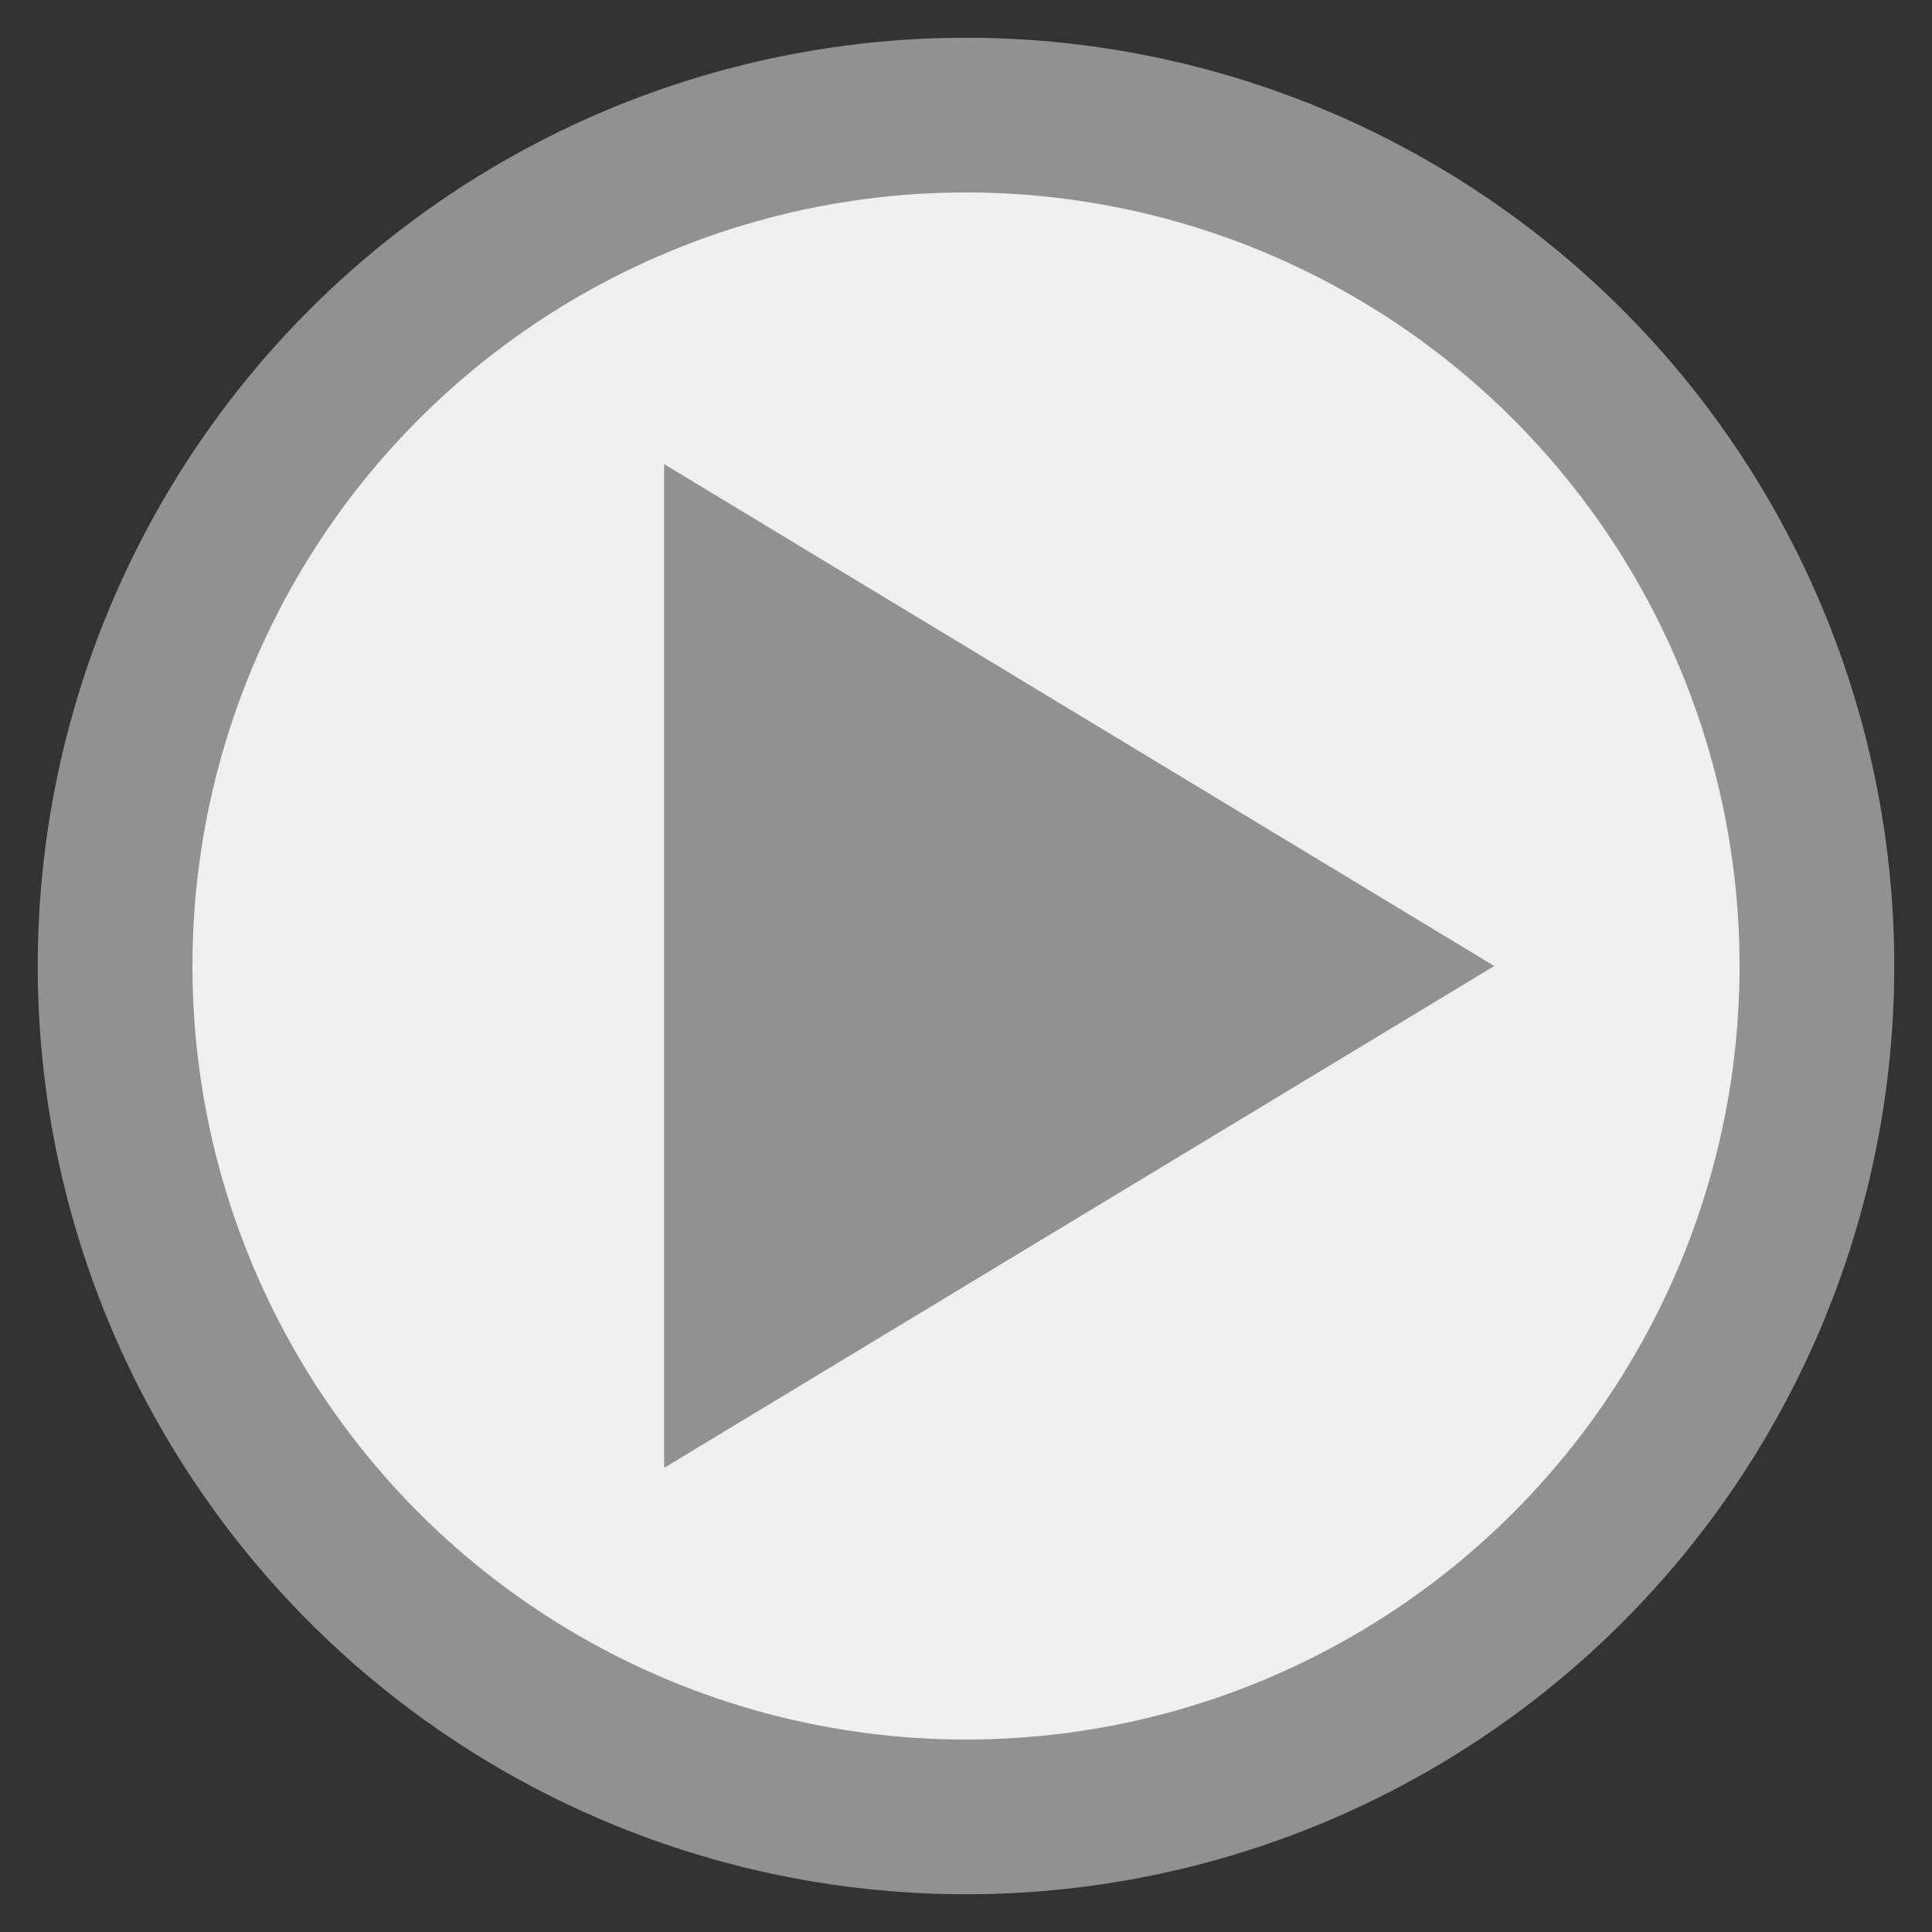
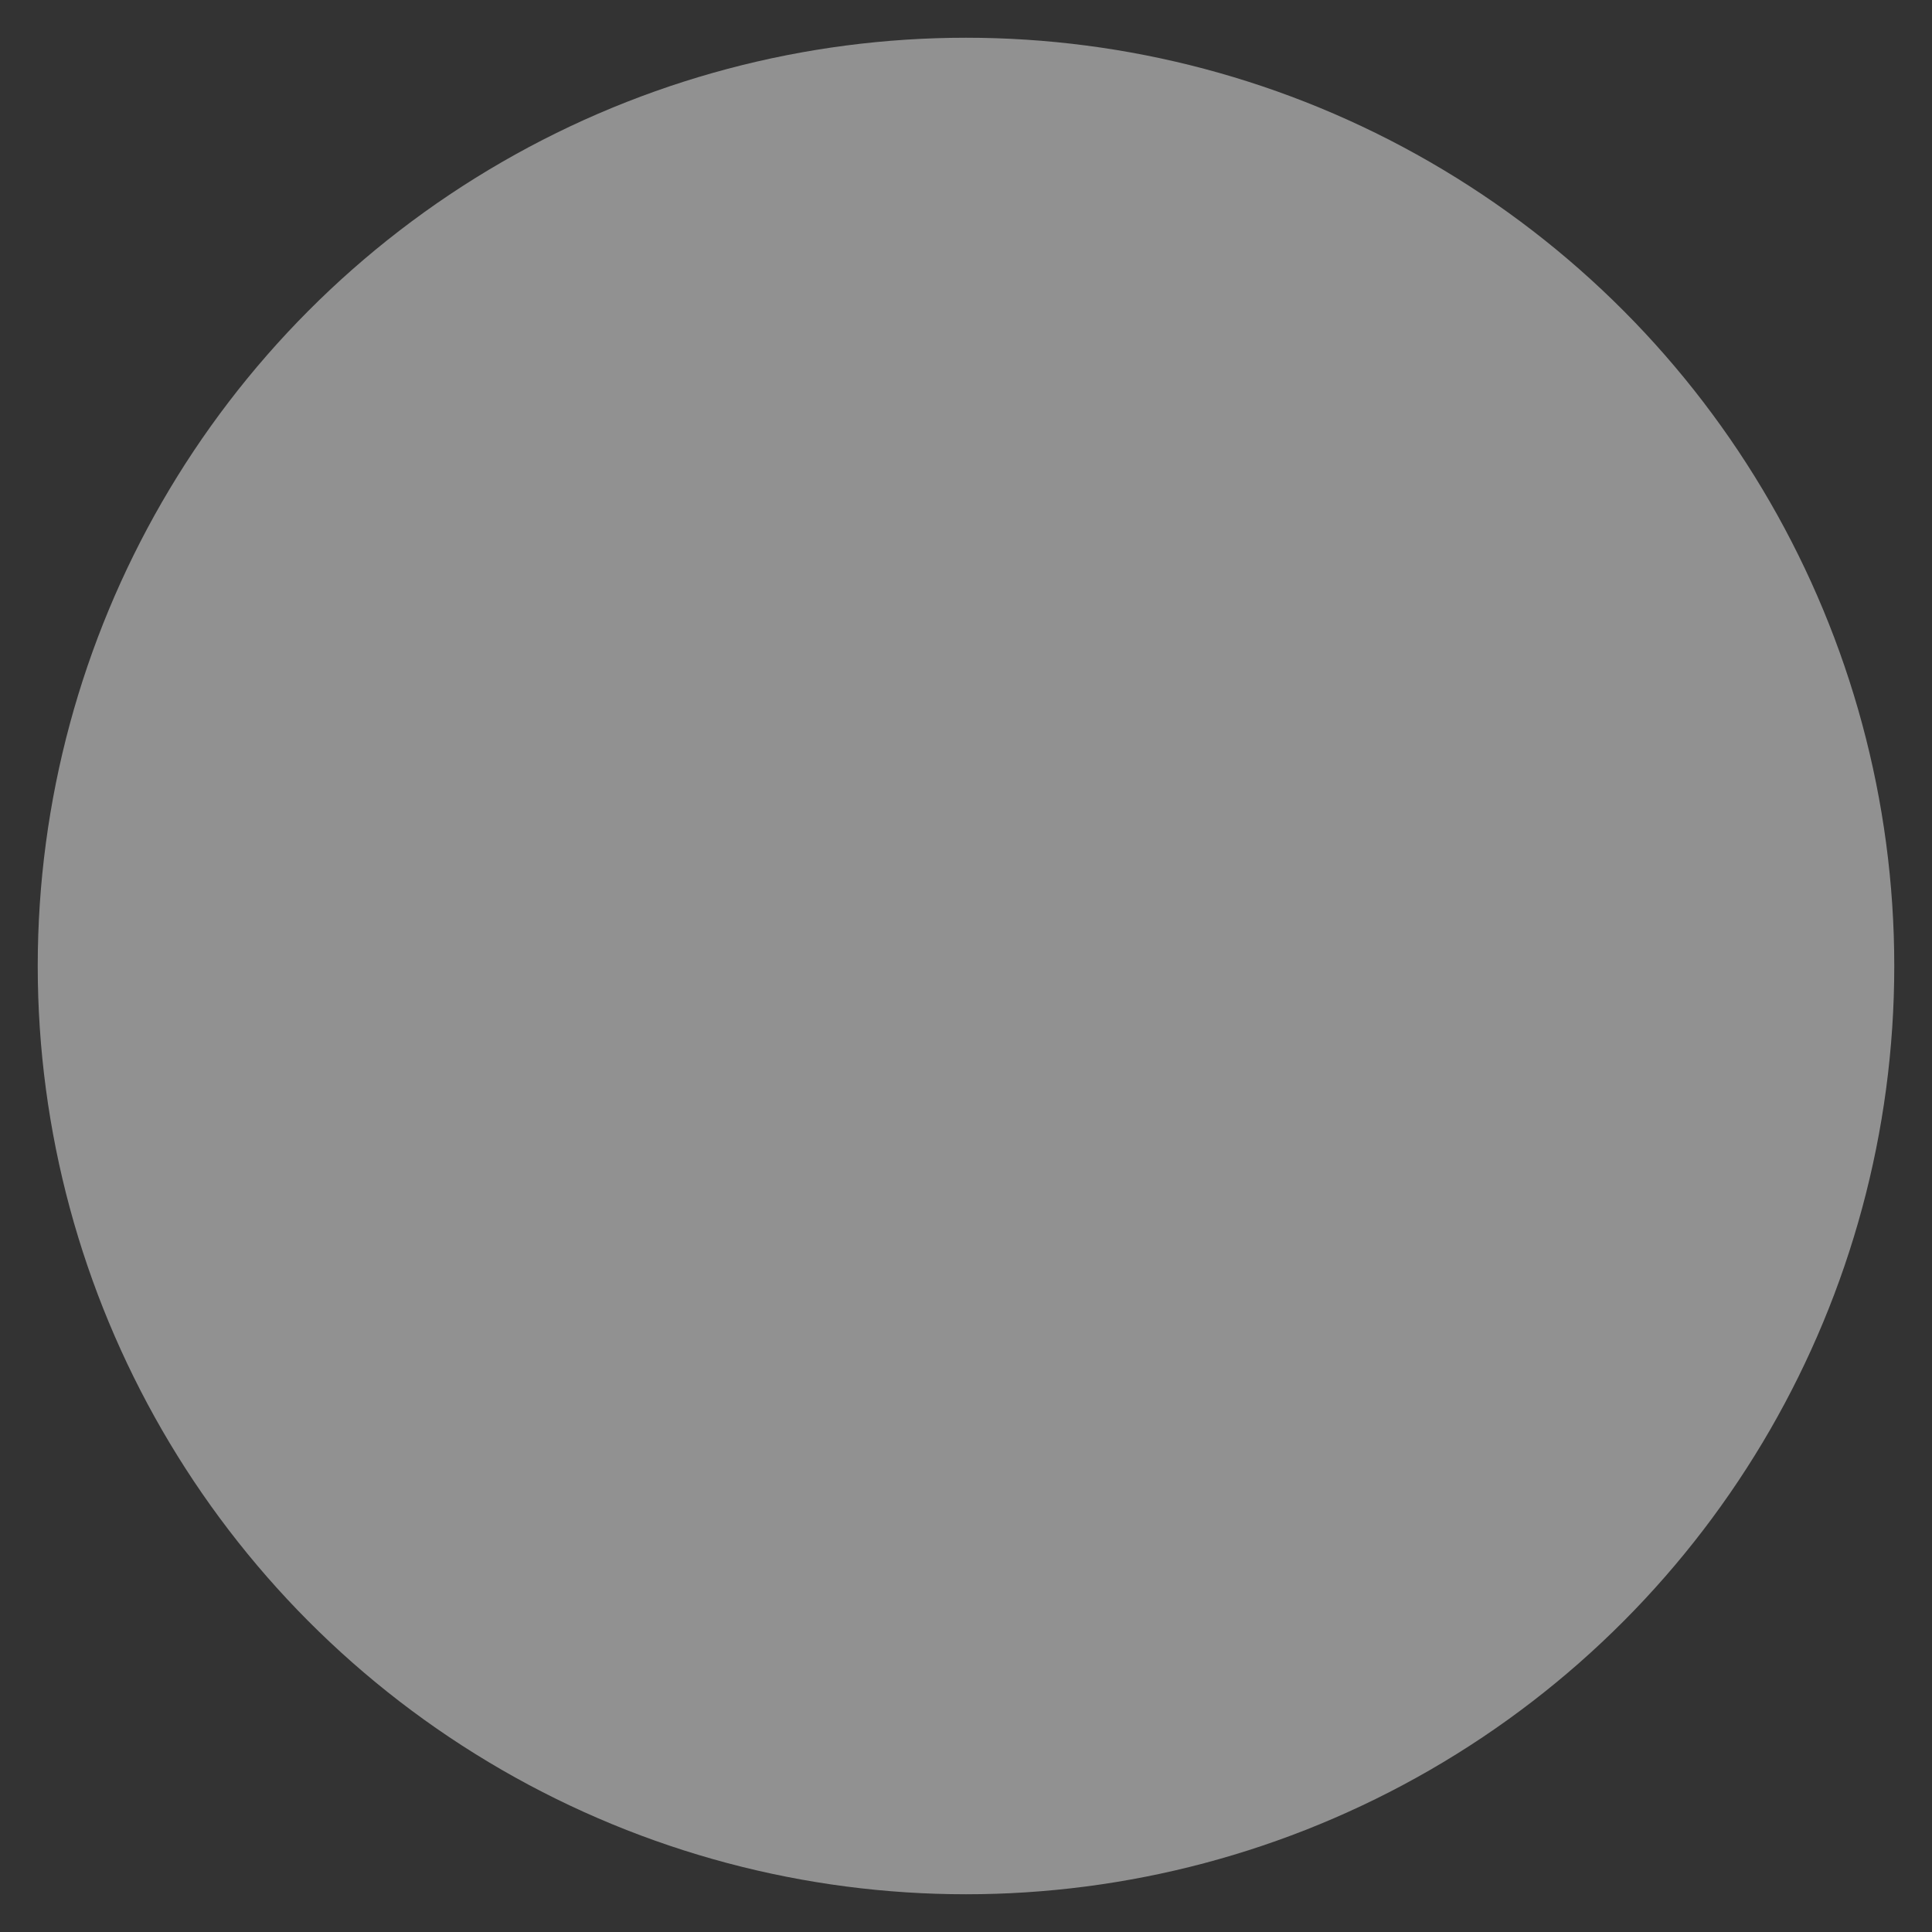
<svg xmlns="http://www.w3.org/2000/svg" id="Layer_2" version="1.1" viewBox="0 0 512 512">
  <rect x="0" y="0" width="512" height="512" fill="#333333" stroke="none" />
  <defs>
    <style>
      .st0 {
        fill: #919191;
      }

      .st1 {
        fill: #edeff1;
      }
    </style>
  </defs>
  <circle class="st0" cx="256" cy="256" r="246" />
-   <circle class="st1" cx="256" cy="256" r="205" />
-   <polygon class="st0" points="176 389 176 123 396 256 176 389" />
</svg>